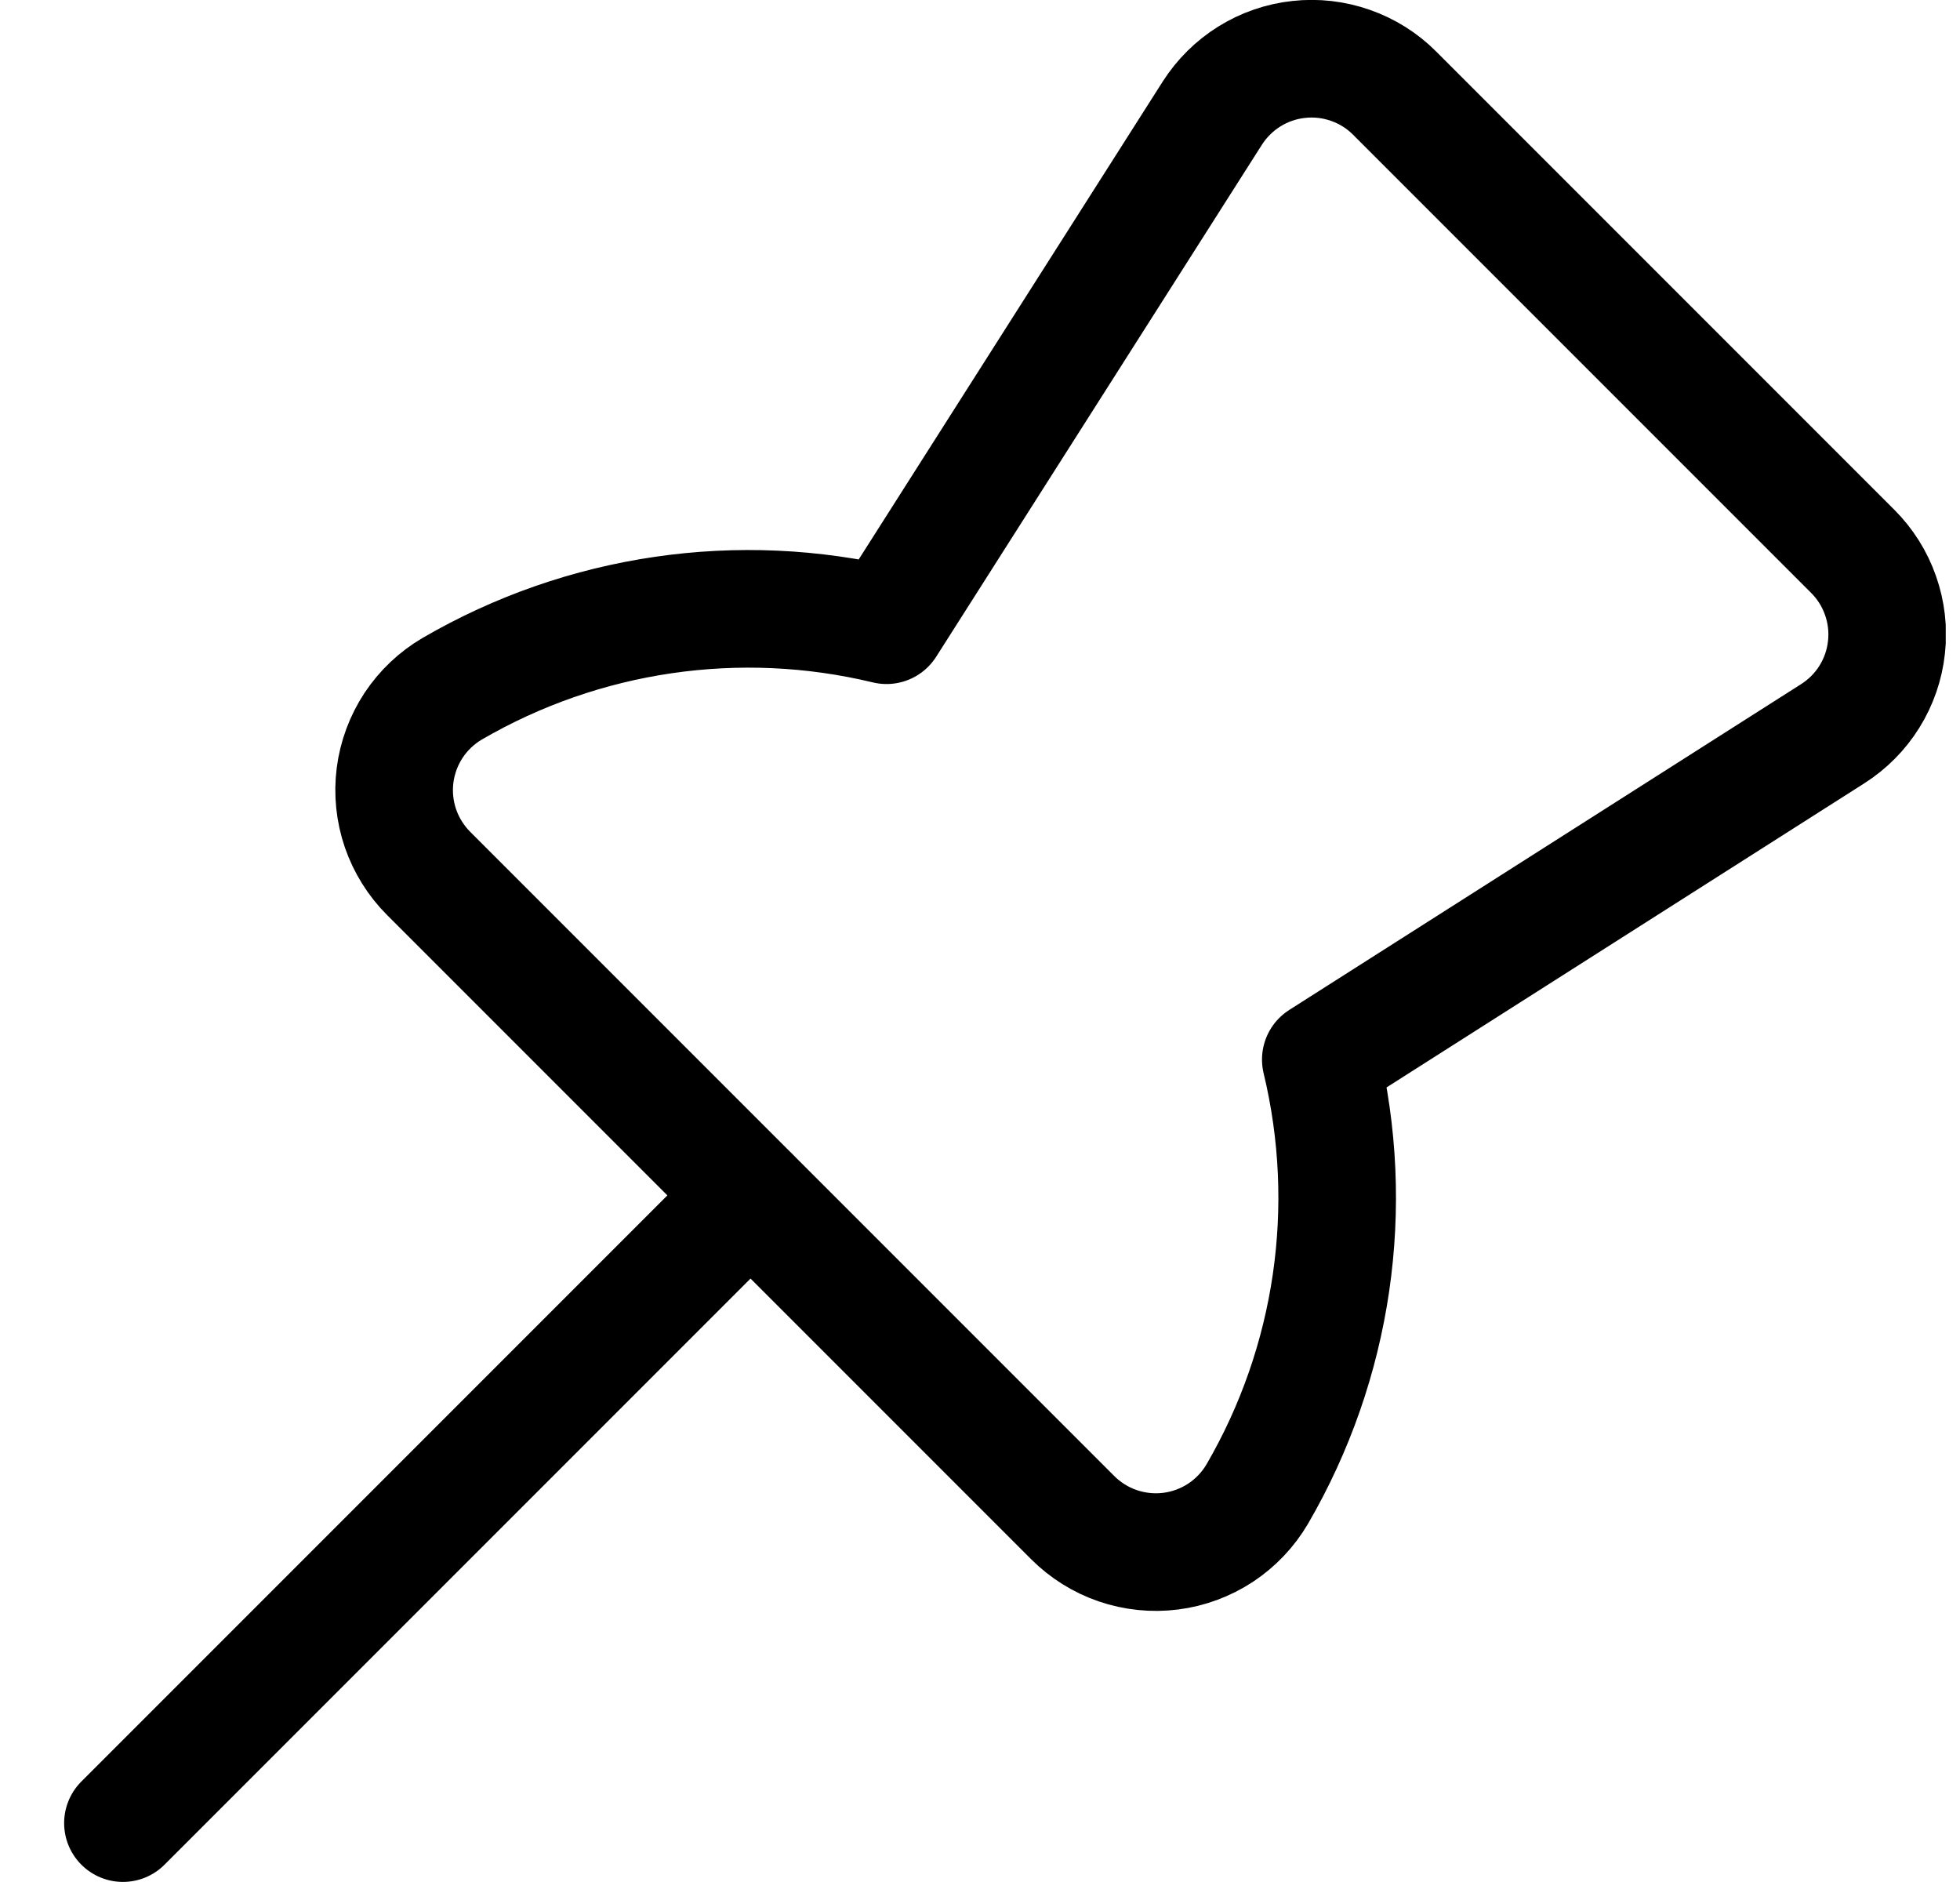
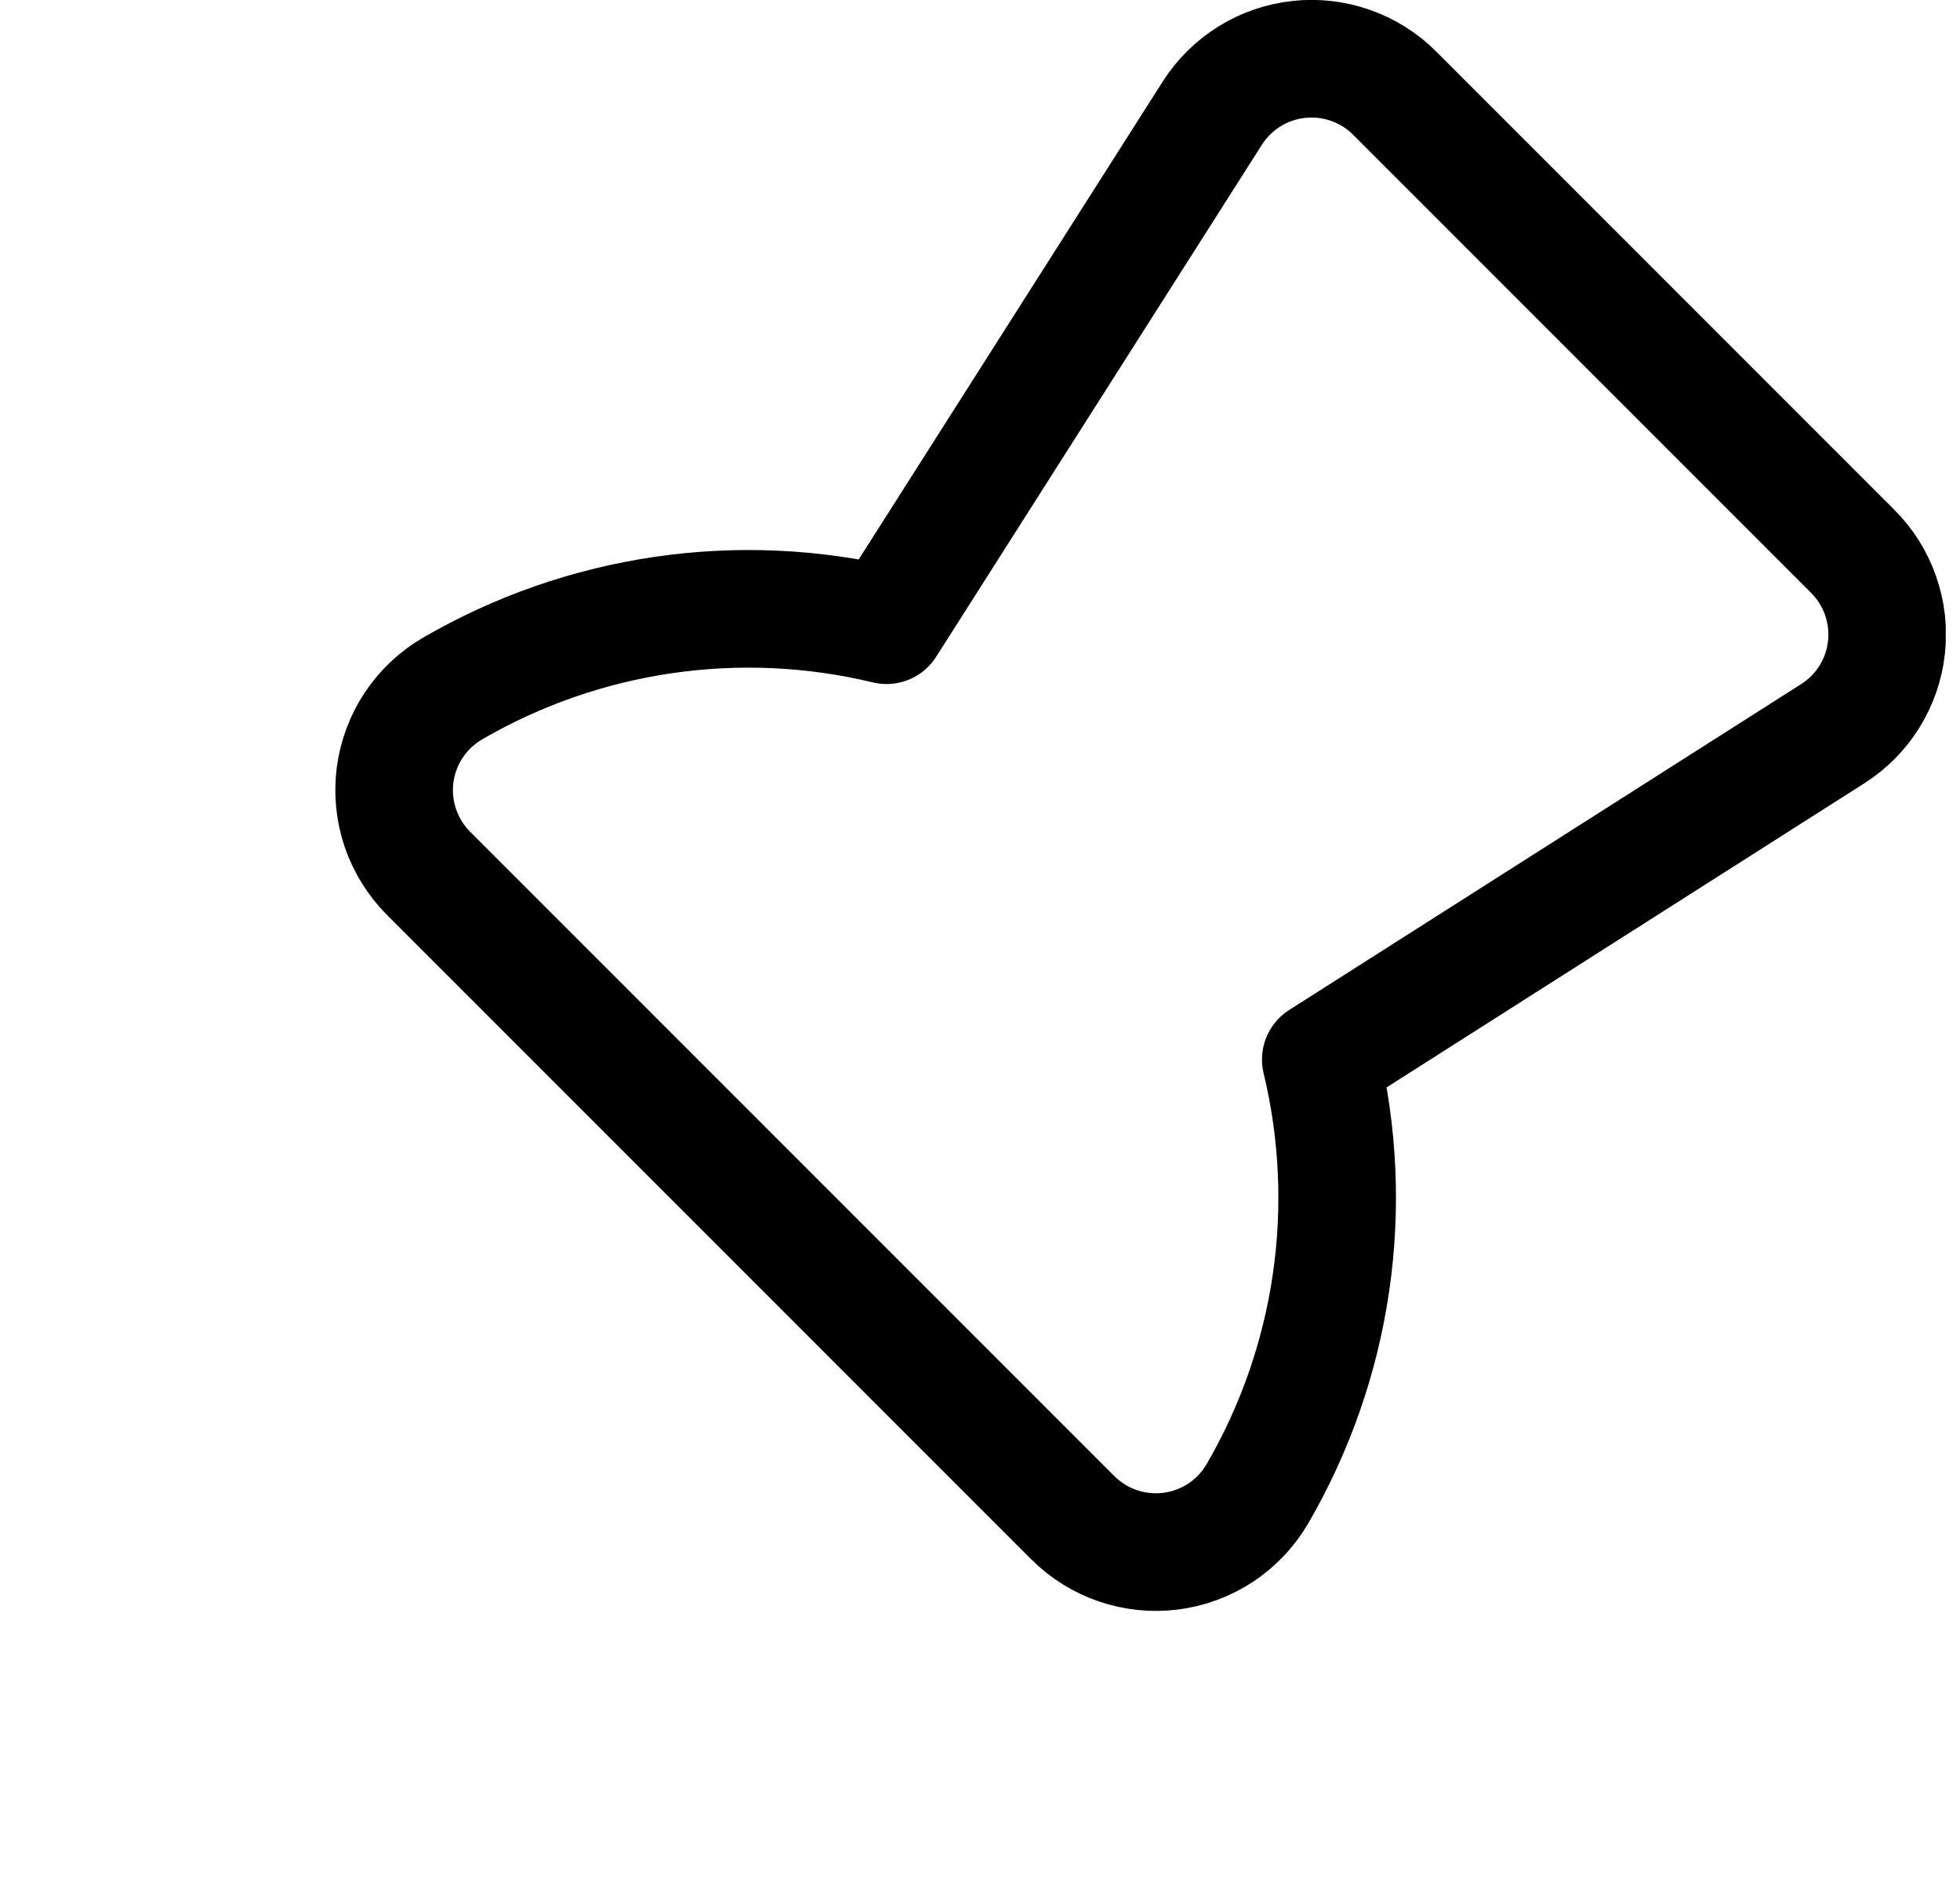
<svg xmlns="http://www.w3.org/2000/svg" width="25" height="24" viewBox="0 0 25 24" fill="none">
  <g clip-path="url(#clip0_1324_815)">
    <path d="M5.768 8.783C5.57 8.899 5.402 9.059 5.275 9.25C5.149 9.442 5.068 9.66 5.039 9.887C5.01 10.115 5.034 10.346 5.108 10.563C5.183 10.78 5.306 10.977 5.468 11.139L13.681 19.352C13.843 19.514 14.04 19.638 14.257 19.712C14.474 19.786 14.705 19.81 14.933 19.781C15.161 19.752 15.378 19.671 15.57 19.545C15.761 19.418 15.921 19.25 16.037 19.052C17.01 17.378 17.3 15.394 16.847 13.512L23.376 9.357C23.566 9.236 23.726 9.075 23.845 8.884C23.963 8.694 24.038 8.479 24.062 8.255C24.087 8.032 24.061 7.806 23.986 7.594C23.912 7.382 23.791 7.19 23.632 7.031L17.789 1.188C17.631 1.029 17.438 0.908 17.226 0.834C17.014 0.759 16.788 0.733 16.565 0.758C16.342 0.782 16.127 0.856 15.936 0.975C15.745 1.094 15.584 1.254 15.463 1.443L11.308 7.973C9.426 7.52 7.442 7.81 5.768 8.783Z" stroke="black" stroke-width="1.5" stroke-linecap="round" stroke-linejoin="round" />
-     <path d="M9.571 15.246L1.568 23.249" stroke="black" stroke-width="1.5" stroke-linecap="round" stroke-linejoin="round" />
  </g>
  <defs>
    <clipPath id="clip0_1324_815">
      <rect width="24" height="24" fill="white" transform="translate(0.818)" />
    </clipPath>
  </defs>
</svg>